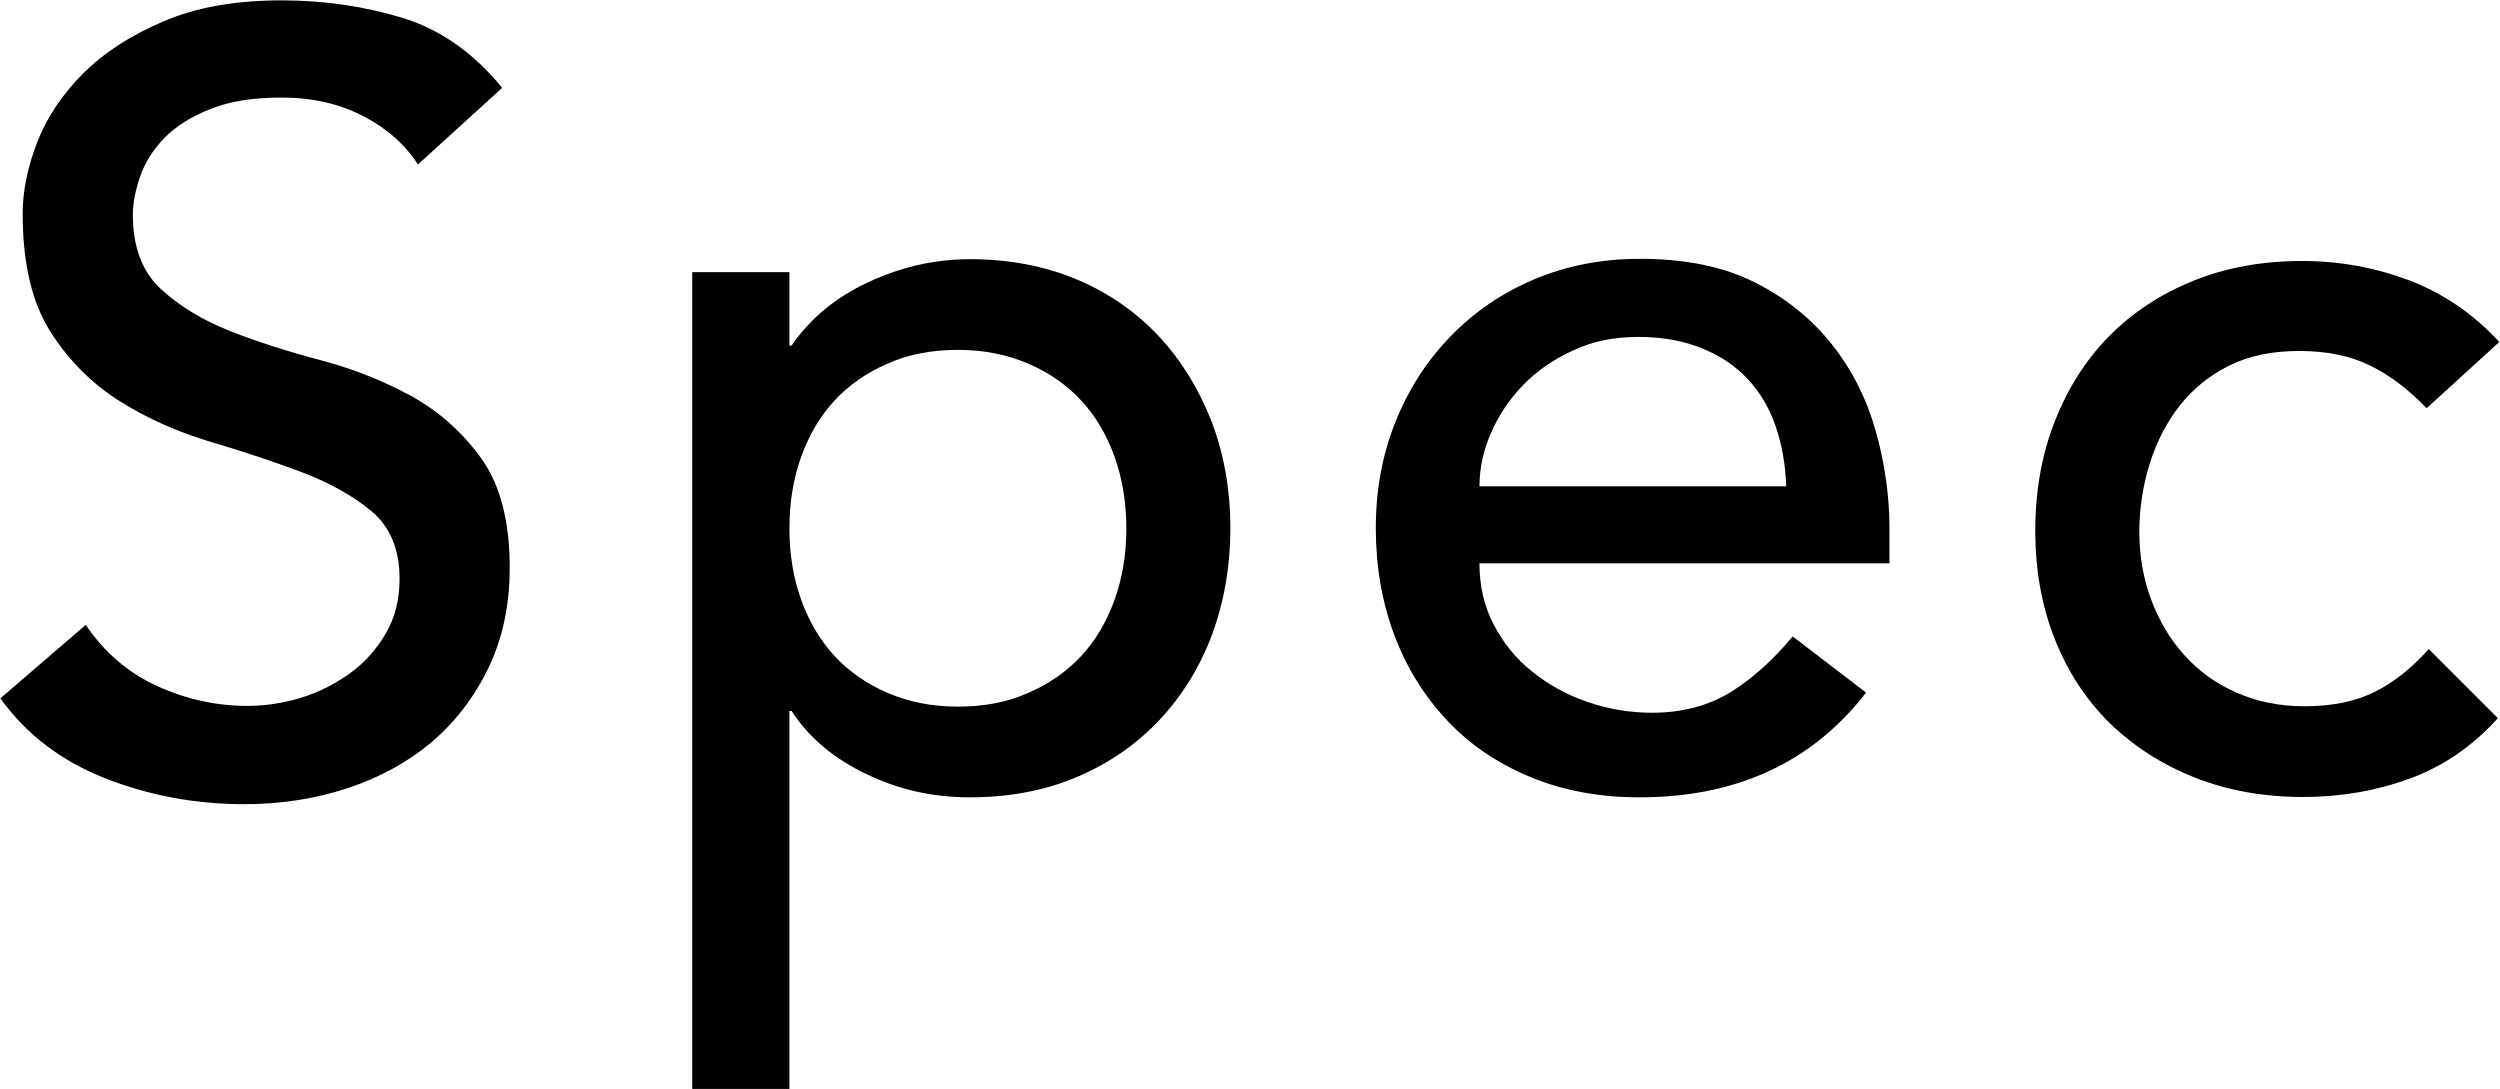
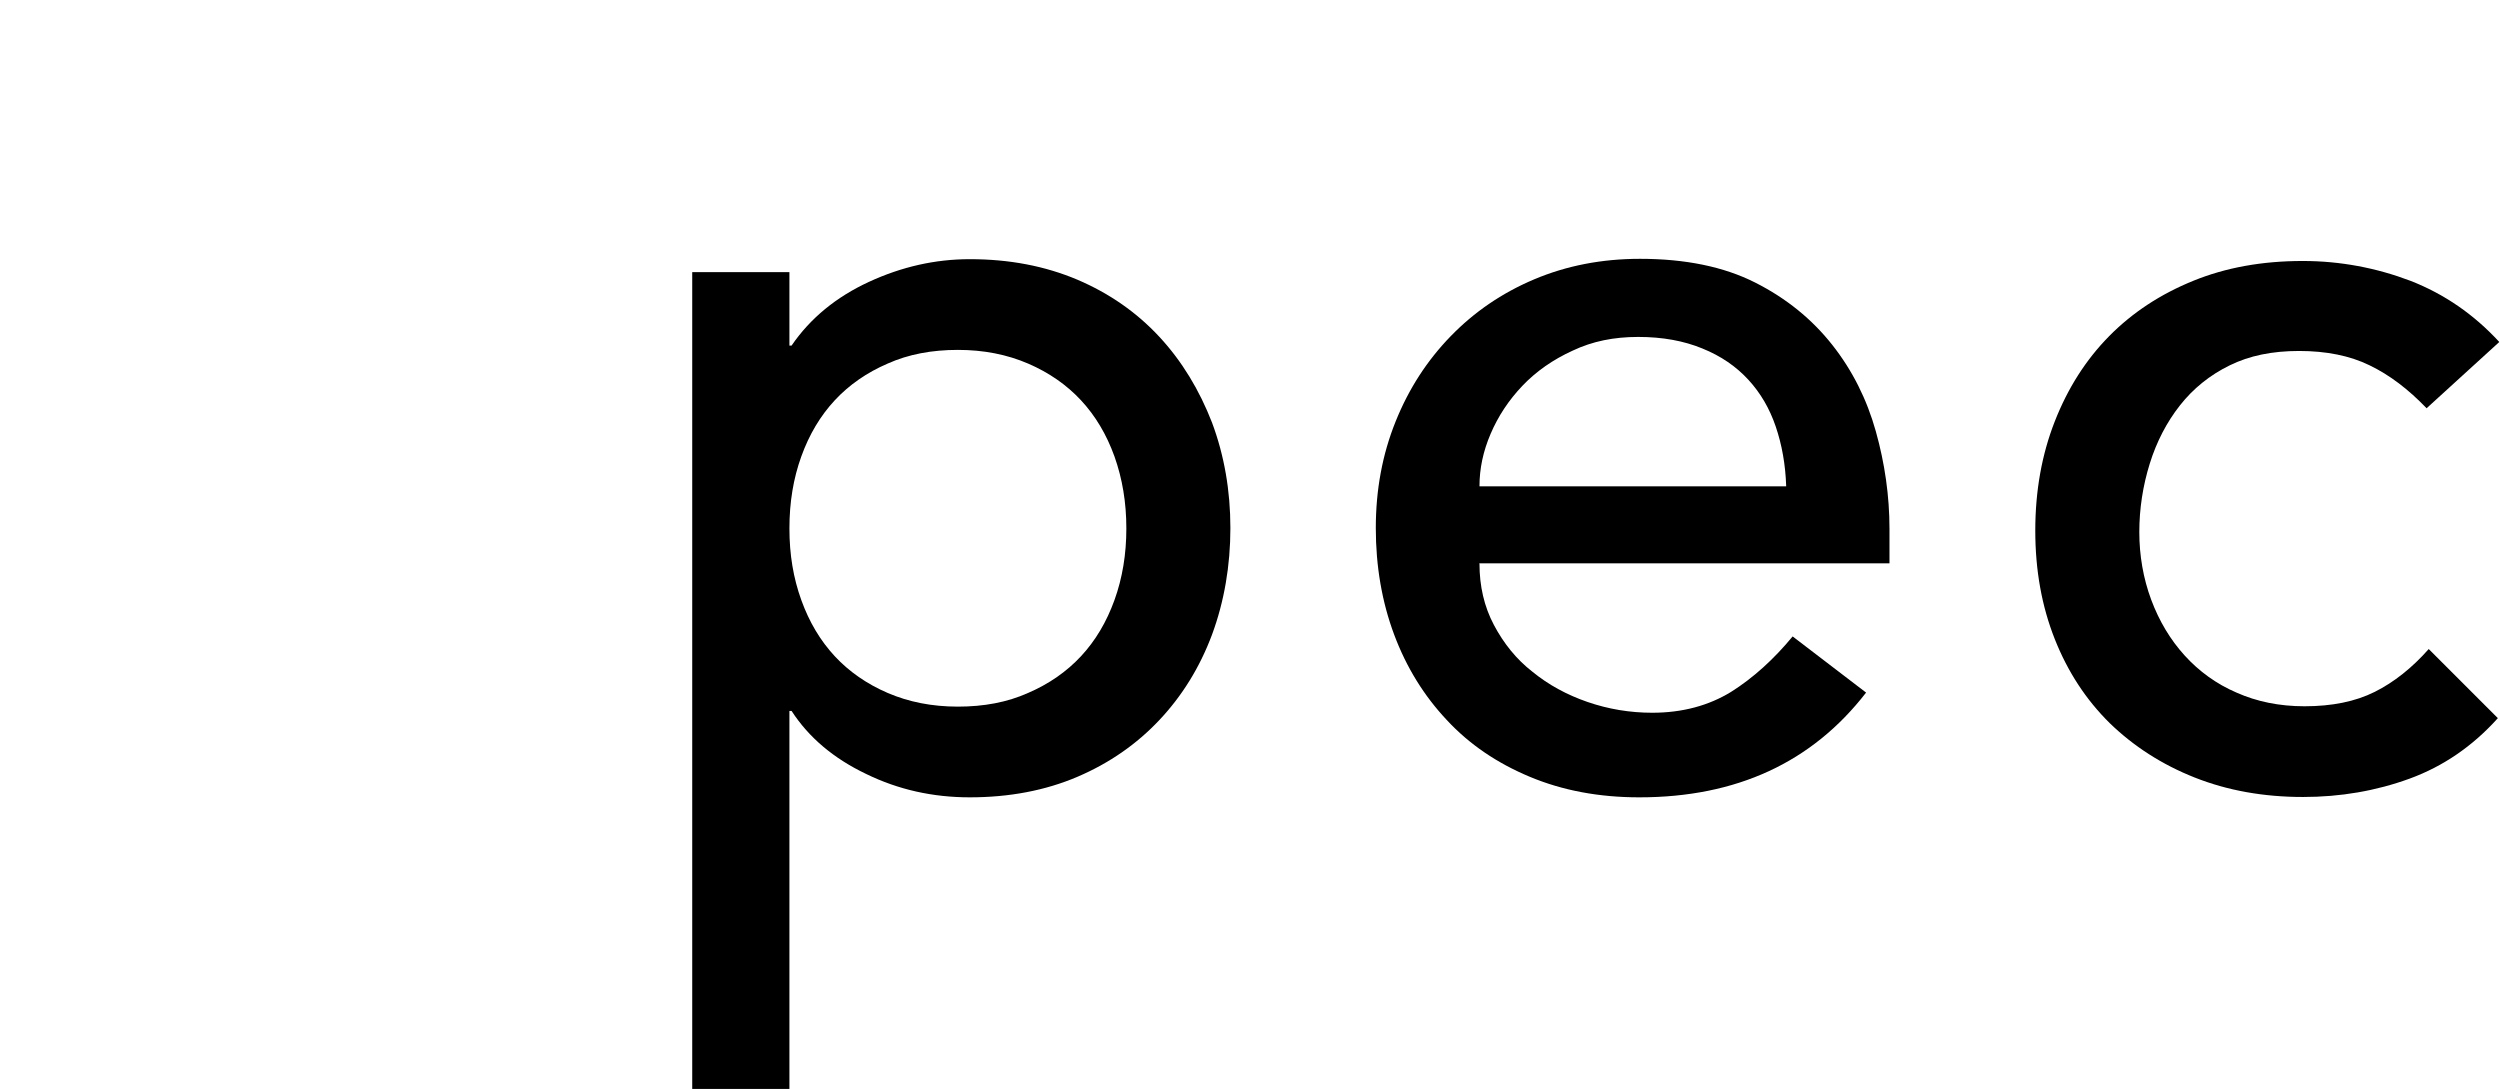
<svg xmlns="http://www.w3.org/2000/svg" id="_レイヤー_2" viewBox="0 0 69.45 30.24">
  <g id="_文字">
    <g>
-       <path d="M2.37,17.34c.52,.78,1.19,1.35,2,1.72,.81,.37,1.65,.55,2.5,.55,.48,0,.97-.07,1.47-.22,.5-.15,.95-.38,1.36-.67s.75-.67,1.01-1.11c.26-.44,.39-.95,.39-1.53,0-.82-.26-1.44-.78-1.88-.52-.43-1.17-.79-1.93-1.08-.77-.29-1.61-.57-2.52-.84-.91-.27-1.75-.64-2.52-1.12-.77-.48-1.42-1.12-1.94-1.93-.52-.81-.78-1.91-.78-3.29,0-.62,.13-1.28,.4-1.98,.27-.7,.7-1.34,1.28-1.92,.58-.58,1.32-1.06,2.24-1.45,.91-.39,2-.58,3.28-.58,1.16,0,2.27,.16,3.33,.48,1.06,.32,1.99,.97,2.79,1.95l-2.34,2.13c-.36-.56-.87-1.01-1.53-1.35-.66-.34-1.41-.51-2.25-.51s-1.46,.11-1.99,.32c-.53,.21-.96,.48-1.28,.81-.32,.33-.54,.69-.67,1.07-.13,.38-.2,.73-.2,1.05,0,.9,.26,1.59,.78,2.07,.52,.48,1.17,.87,1.93,1.17s1.61,.57,2.52,.81c.91,.24,1.75,.58,2.52,1,.77,.43,1.42,1.01,1.94,1.74,.52,.73,.78,1.74,.78,3.02,0,1.02-.19,1.94-.58,2.76-.39,.82-.92,1.51-1.57,2.07-.66,.56-1.44,.99-2.34,1.29-.9,.3-1.86,.45-2.88,.45-1.36,0-2.65-.24-3.87-.72-1.22-.48-2.19-1.22-2.91-2.22l2.37-2.04Z" />
      <path d="M19.23,7.56h2.7v2.04h.06c.52-.76,1.24-1.35,2.15-1.77,.91-.42,1.84-.63,2.8-.63,1.1,0,2.09,.19,2.99,.57,.89,.38,1.65,.91,2.28,1.59,.63,.68,1.11,1.48,1.46,2.38,.34,.91,.51,1.89,.51,2.93s-.17,2.04-.51,2.96c-.34,.91-.83,1.7-1.46,2.37-.63,.67-1.39,1.2-2.28,1.58-.89,.38-1.89,.57-2.99,.57-1.02,0-1.98-.21-2.88-.65-.9-.43-1.59-1.01-2.07-1.75h-.06v10.5h-2.7V7.56Zm7.38,2.16c-.72,0-1.37,.12-1.95,.38-.58,.25-1.07,.59-1.47,1.02-.4,.43-.71,.95-.93,1.56-.22,.61-.33,1.27-.33,2s.11,1.38,.33,1.99c.22,.61,.53,1.13,.93,1.56,.4,.43,.89,.77,1.47,1.02,.58,.25,1.23,.38,1.95,.38s1.37-.12,1.95-.38c.58-.25,1.07-.59,1.47-1.02,.4-.43,.71-.95,.93-1.56,.22-.61,.33-1.27,.33-1.99s-.11-1.38-.33-2c-.22-.61-.53-1.13-.93-1.56-.4-.43-.89-.77-1.47-1.02s-1.23-.38-1.95-.38Z" />
      <path d="M41.1,15.66c0,.62,.13,1.19,.4,1.7,.27,.51,.62,.95,1.07,1.3,.44,.36,.95,.64,1.53,.84,.58,.2,1.18,.3,1.8,.3,.84,0,1.57-.2,2.19-.58,.62-.39,1.19-.91,1.71-1.54l2.04,1.56c-1.5,1.94-3.6,2.91-6.3,2.91-1.12,0-2.13-.19-3.04-.57s-1.68-.9-2.31-1.58c-.63-.67-1.12-1.46-1.46-2.37-.34-.91-.51-1.9-.51-2.96s.18-2.04,.55-2.96,.88-1.7,1.53-2.37c.65-.67,1.42-1.2,2.32-1.58,.9-.38,1.88-.57,2.94-.57,1.26,0,2.33,.22,3.2,.66,.87,.44,1.58,1.02,2.14,1.73s.96,1.51,1.21,2.4c.25,.89,.38,1.8,.38,2.71v.96h-11.4Zm8.52-2.16c-.02-.6-.12-1.15-.29-1.65s-.42-.93-.76-1.3c-.34-.37-.76-.66-1.28-.87-.51-.21-1.1-.32-1.78-.32s-1.27,.12-1.82,.38c-.55,.25-1.02,.58-1.4,.98-.38,.4-.67,.84-.88,1.33s-.31,.97-.31,1.46h8.52Z" />
      <path d="M67.41,11.34c-.5-.52-1.02-.92-1.58-1.19-.55-.27-1.21-.4-1.96-.4s-1.38,.13-1.93,.4c-.55,.27-1.01,.64-1.38,1.11-.37,.47-.65,1.01-.84,1.62-.19,.61-.29,1.25-.29,1.9s.11,1.29,.33,1.88c.22,.59,.53,1.11,.93,1.55,.4,.44,.88,.79,1.44,1.03,.56,.25,1.19,.38,1.89,.38,.76,0,1.41-.13,1.95-.4,.54-.27,1.04-.67,1.5-1.19l1.92,1.92c-.7,.78-1.52,1.34-2.45,1.68s-1.92,.51-2.96,.51c-1.1,0-2.1-.18-3.01-.54s-1.7-.87-2.36-1.51c-.66-.65-1.17-1.43-1.53-2.34-.36-.91-.54-1.91-.54-3.01s.18-2.11,.54-3.03c.36-.92,.86-1.71,1.51-2.37,.65-.66,1.43-1.17,2.34-1.54,.91-.37,1.92-.55,3.04-.55,1.04,0,2.04,.19,2.99,.55,.95,.37,1.77,.94,2.47,1.7l-2.04,1.86Z" />
    </g>
  </g>
</svg>